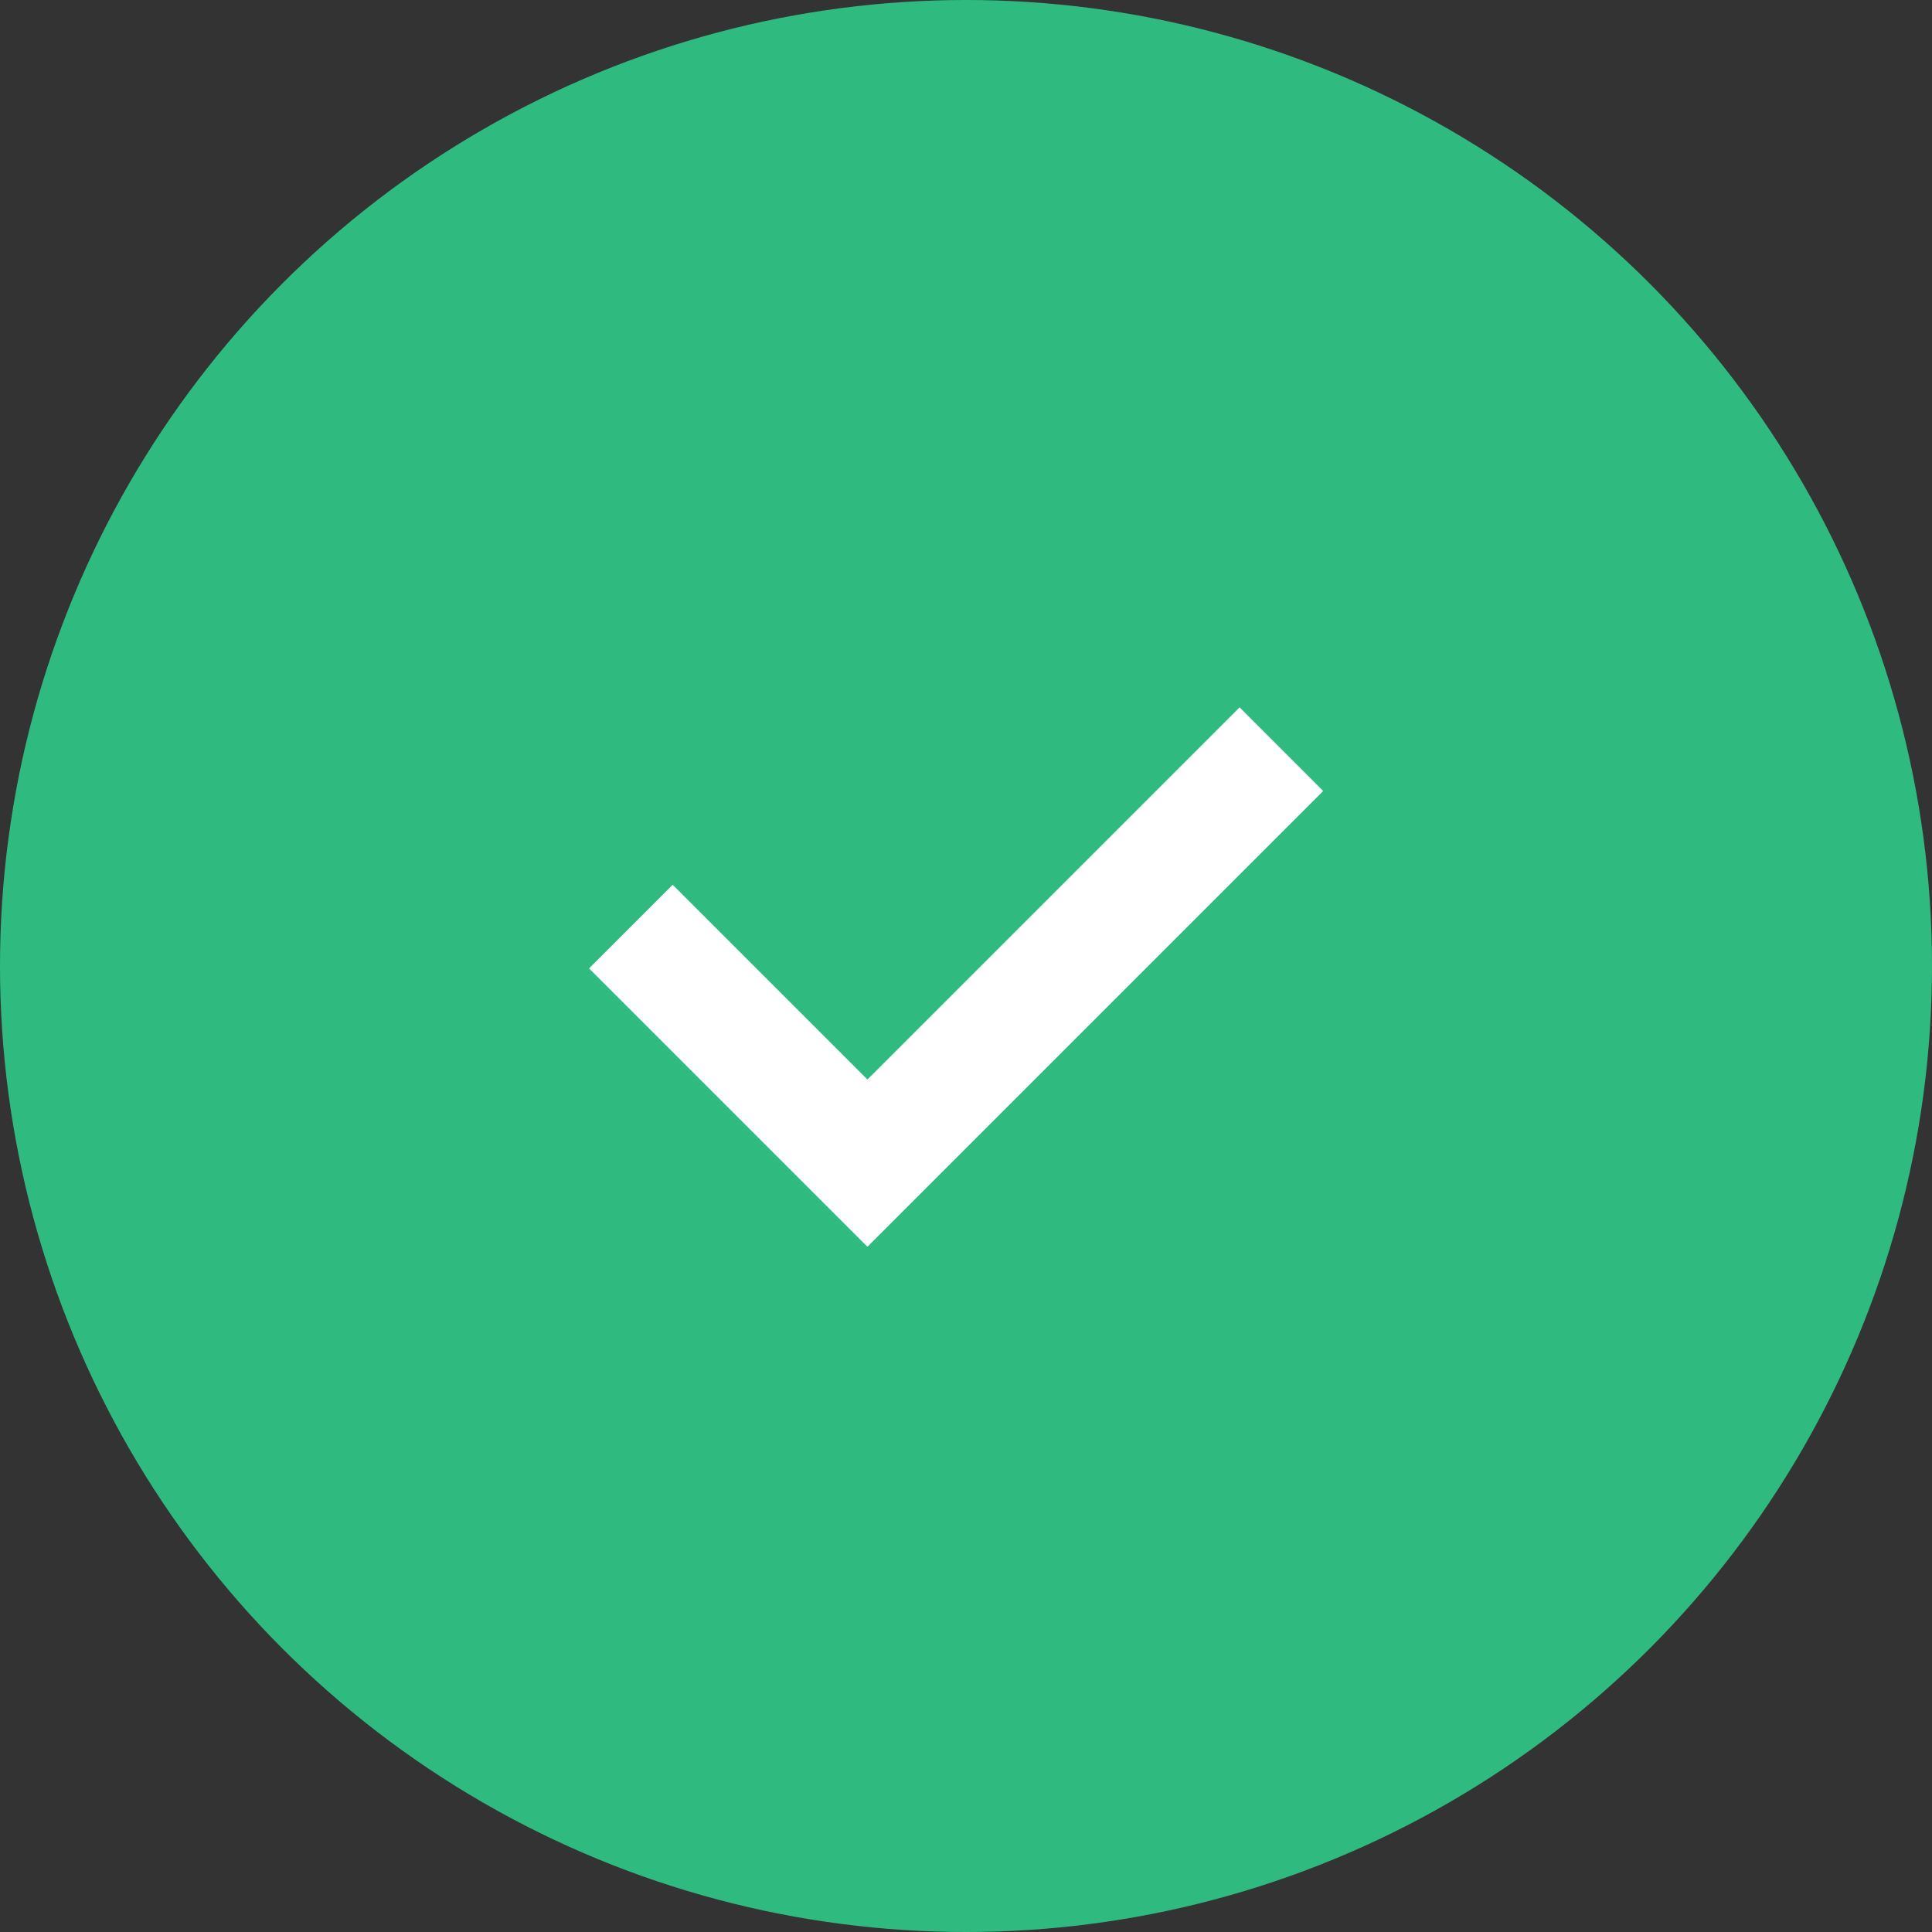
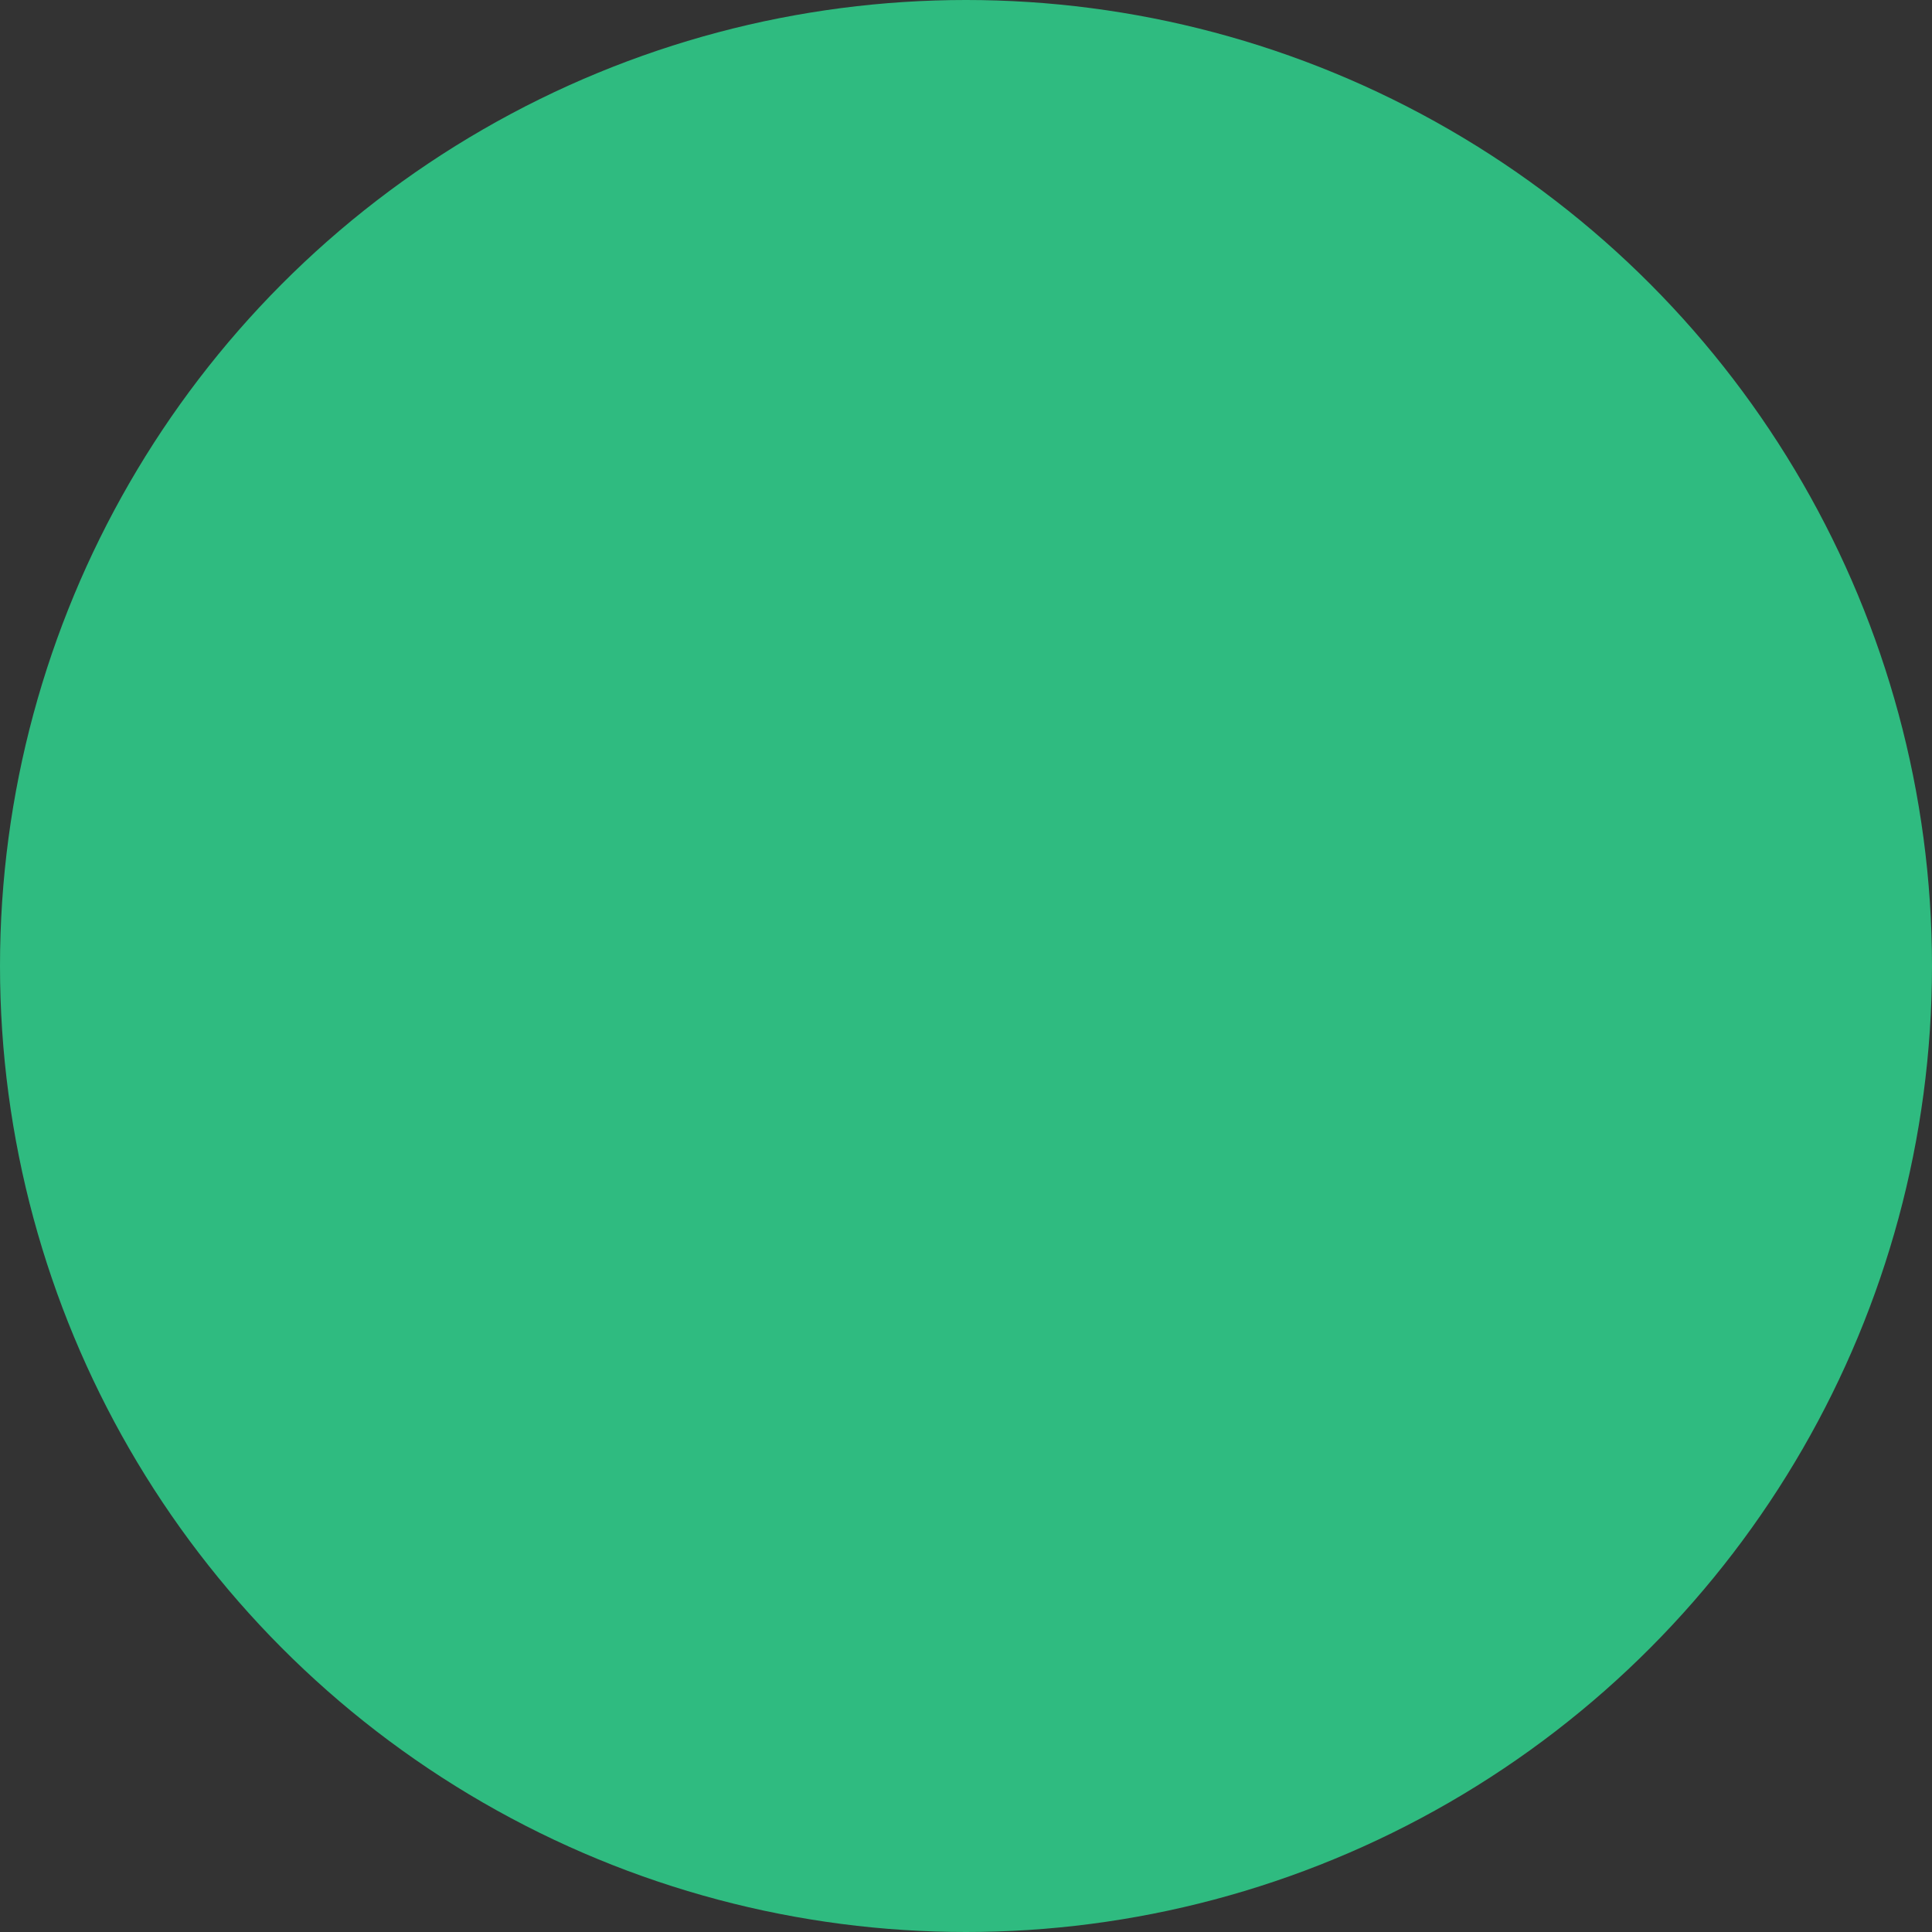
<svg xmlns="http://www.w3.org/2000/svg" width="49" height="49" viewBox="0 0 49 49" fill="none">
  <rect x="0" y="0" width="49" height="49" fill="#333333" stroke="none" />
  <circle cx="24.5" cy="24.5" r="24.5" fill="#2FBB80" />
-   <path d="M16 23.5L22 29.5L32.5 19" stroke="white" stroke-width="3" />
</svg>